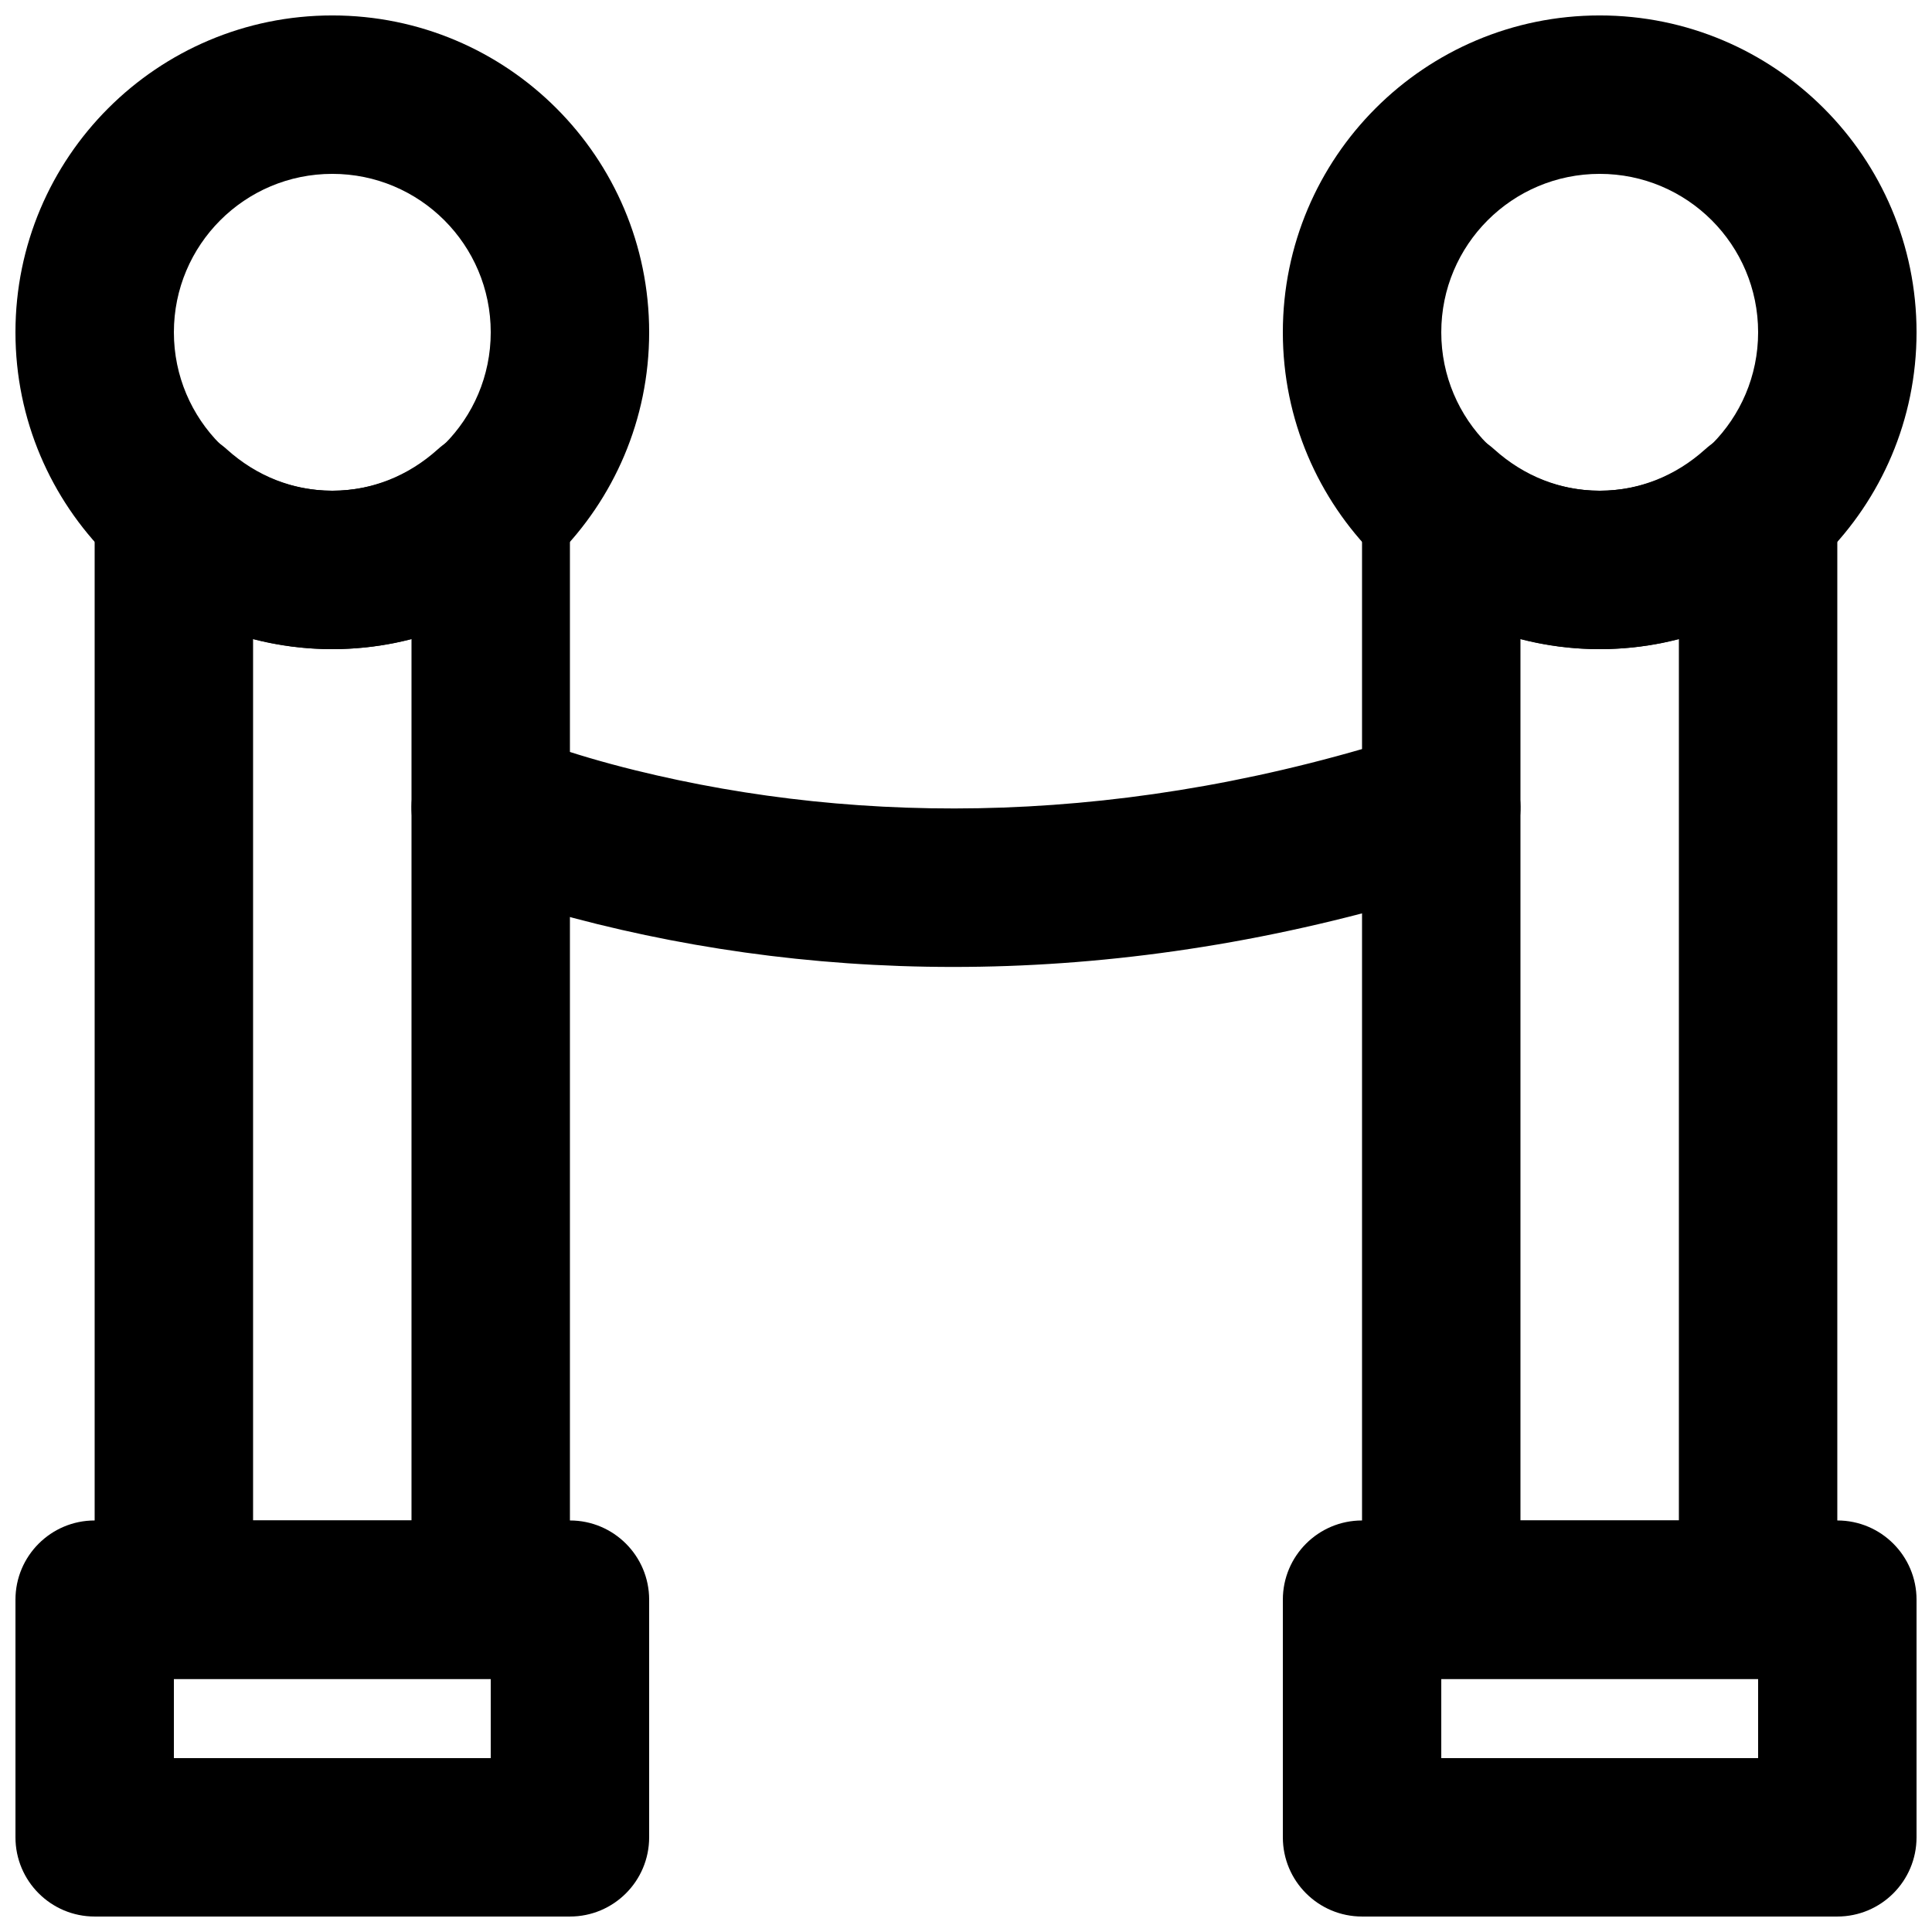
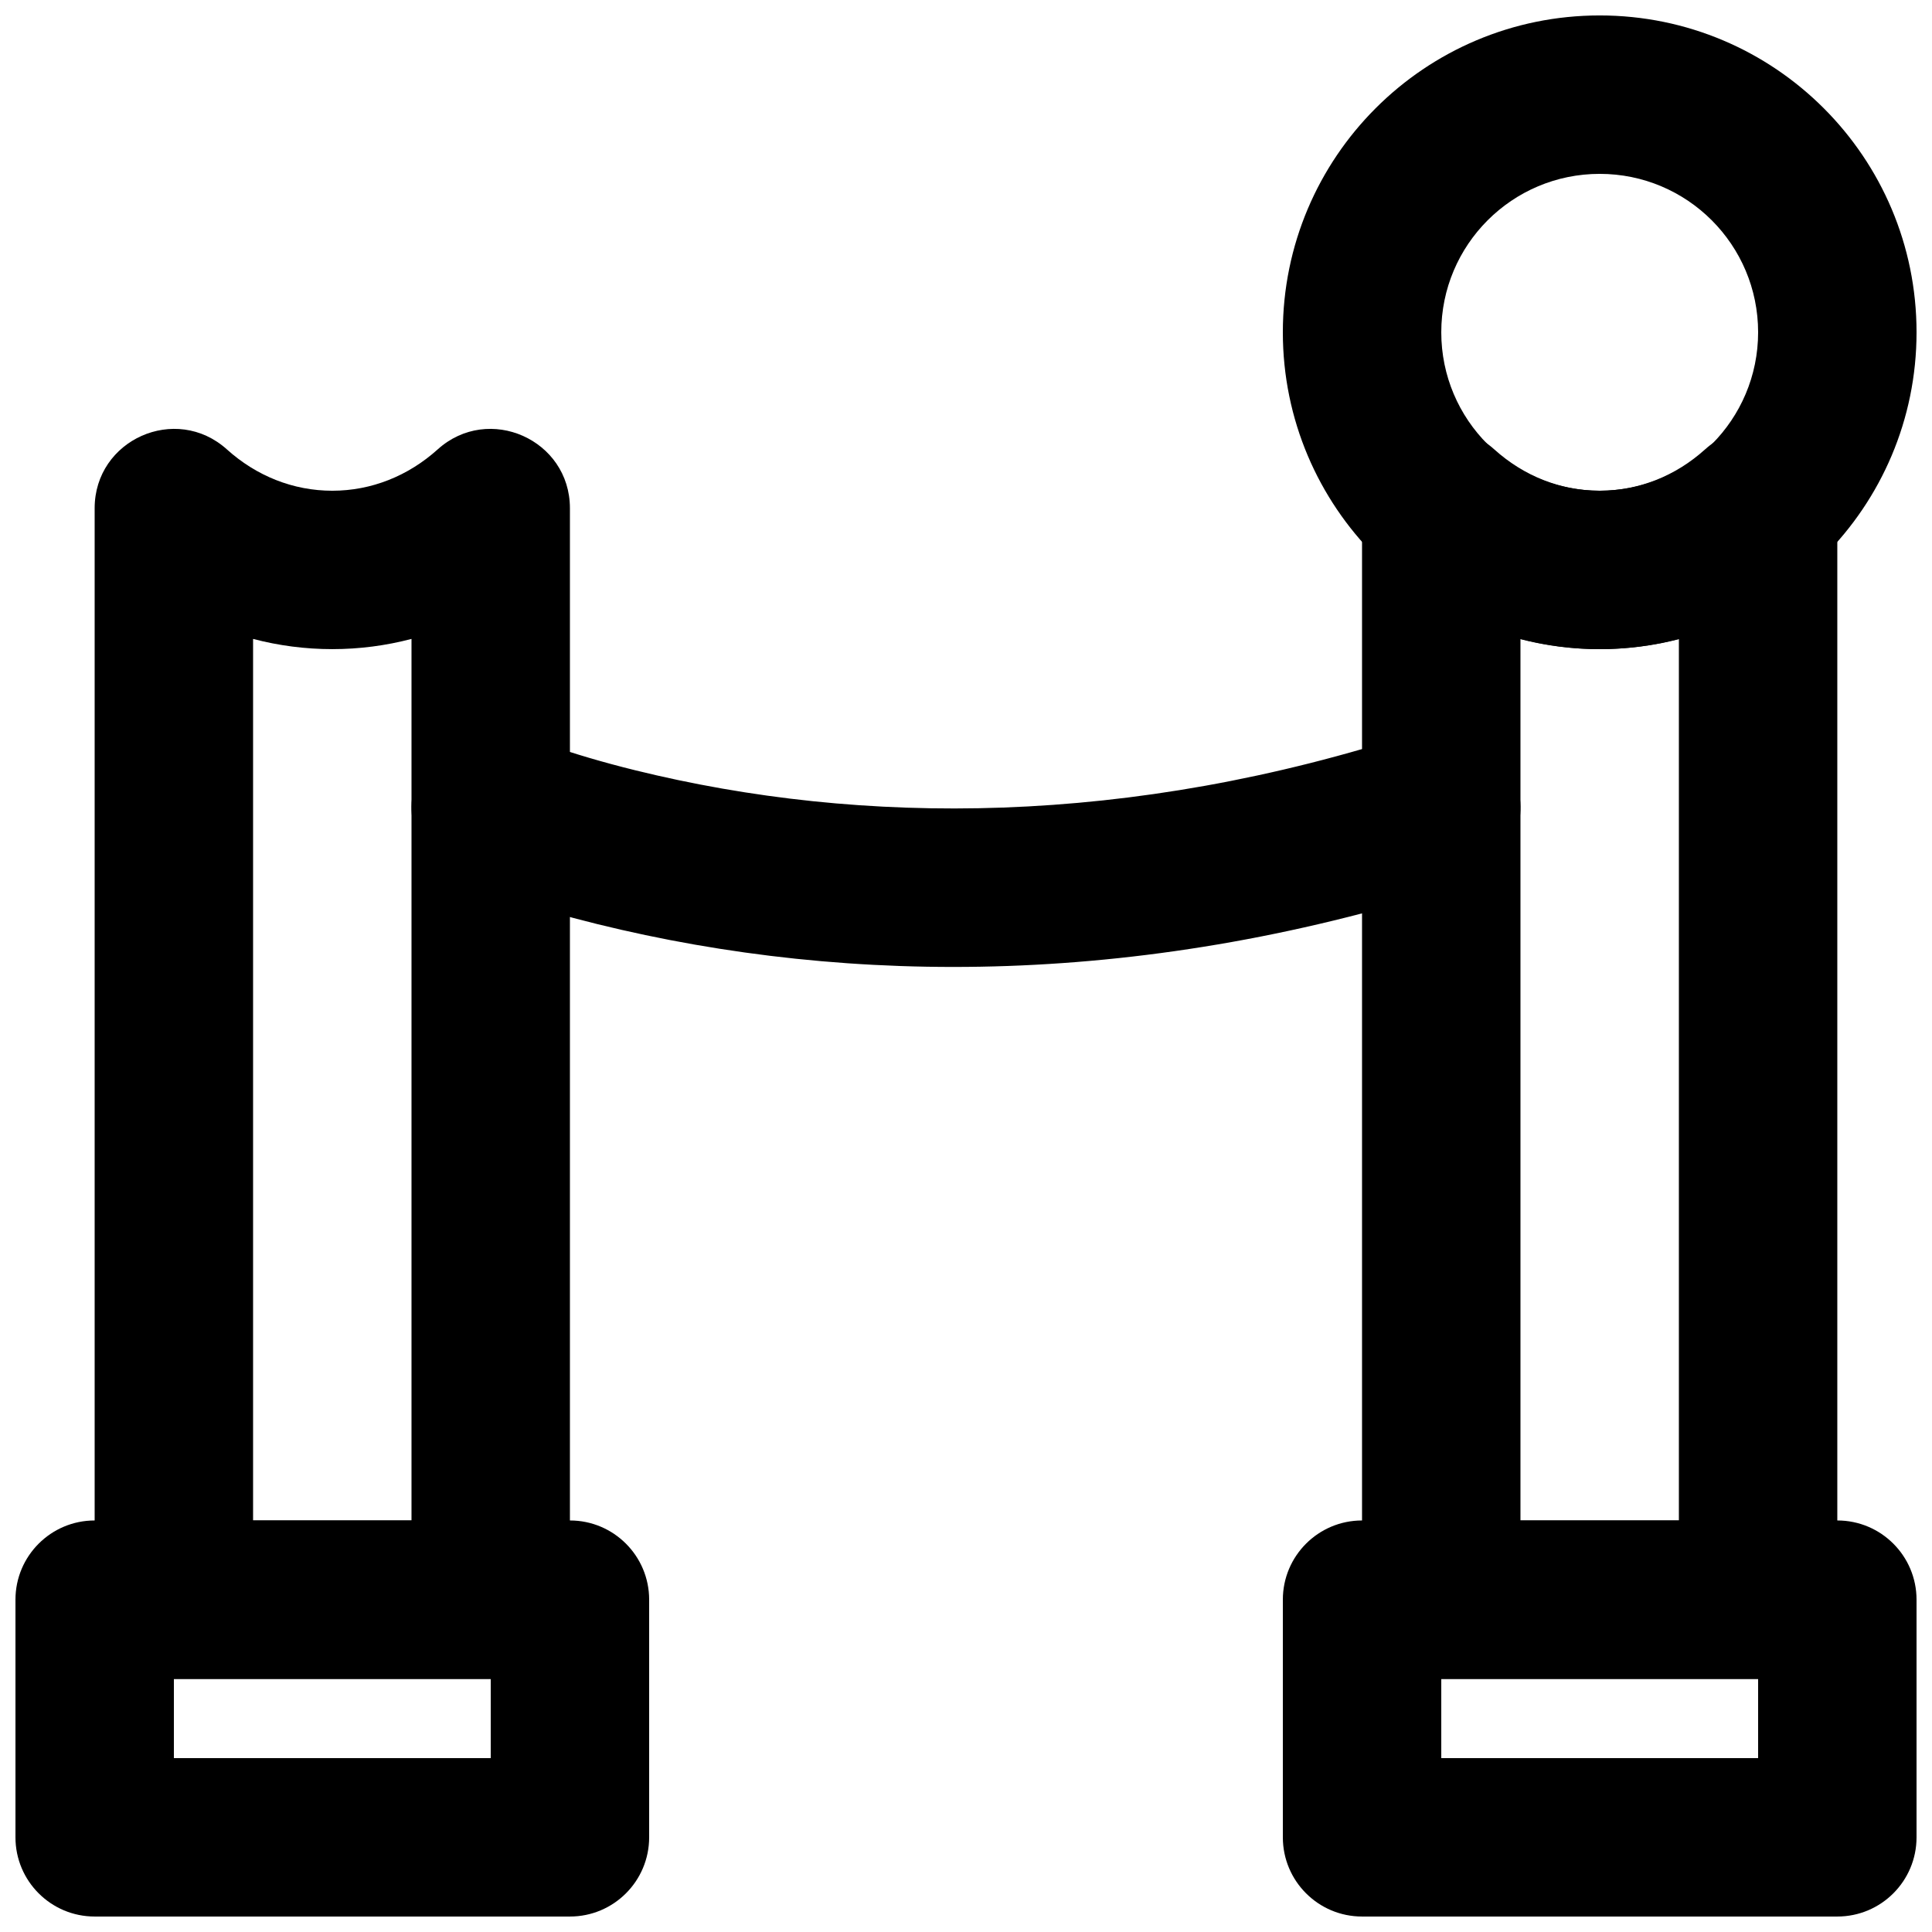
<svg xmlns="http://www.w3.org/2000/svg" width="800px" height="800px" version="1.1" viewBox="144 144 512 512">
  <defs>
    <clipPath id="d">
      <path d="m148.09 546h168.91v105.9h-168.91z" />
    </clipPath>
    <clipPath id="c">
-       <path d="m148.09 148.09h168.91v168.91h-168.91z" />
+       <path d="m148.09 148.09v168.91h-168.91z" />
    </clipPath>
    <clipPath id="b">
      <path d="m483 546h168.9v105.9h-168.9z" />
    </clipPath>
    <clipPath id="a">
      <path d="m483 148.09h168.9v168.91h-168.9z" />
    </clipPath>
  </defs>
  <g clip-path="url(#d)">
    <path d="m169.09 651.9h125.95c11.594 0 20.992-9.398 20.992-20.992v-62.977c0-11.594-9.398-20.992-20.992-20.992h-125.95c-11.594 0-20.992 9.398-20.992 20.992v62.977c0 11.594 9.398 20.992 20.992 20.992zm20.992-62.977h83.969v20.992h-83.969z" fill-rule="evenodd" />
  </g>
  <g clip-path="url(#c)">
-     <path d="m274.05 232.06c0 23.191-18.793 41.984-41.984 41.984s-41.984-18.793-41.984-41.984 18.793-41.984 41.984-41.984 41.984 18.793 41.984 41.984zm41.984 0c0-46.379-37.594-83.969-83.969-83.969-46.379 0-83.969 37.59-83.969 83.969 0 46.375 37.59 83.969 83.969 83.969 46.375 0 83.969-37.594 83.969-83.969z" fill-rule="evenodd" />
-   </g>
+     </g>
  <g clip-path="url(#b)">
    <path d="m504.96 651.9h125.95c11.594 0 20.992-9.398 20.992-20.992v-62.977c0-11.594-9.398-20.992-20.992-20.992h-125.95c-11.594 0-20.992 9.398-20.992 20.992v62.977c0 11.594 9.398 20.992 20.992 20.992zm20.992-62.977h83.969v20.992h-83.969z" fill-rule="evenodd" />
  </g>
  <g clip-path="url(#a)">
    <path d="m609.92 232.06c0 23.191-18.793 41.984-41.984 41.984-23.188 0-41.984-18.793-41.984-41.984s18.797-41.984 41.984-41.984c23.191 0 41.984 18.793 41.984 41.984zm41.984 0c0-46.379-37.59-83.969-83.969-83.969-46.375 0-83.969 37.59-83.969 83.969 0 46.375 37.594 83.969 83.969 83.969 46.379 0 83.969-37.594 83.969-83.969z" fill-rule="evenodd" />
  </g>
  <path d="m232.06 274.05c-10.348 0-20.102-3.902-27.938-10.961-13.508-12.164-35.039-2.578-35.039 15.598v289.25c0 11.594 9.398 20.992 20.992 20.992h83.969c11.594 0 20.992-9.398 20.992-20.992v-289.25c0-18.176-21.531-27.762-35.039-15.598-7.84 7.059-17.594 10.961-27.938 10.961zm20.992 272.89h-41.984v-233.62c6.769 1.777 13.805 2.707 20.992 2.707 7.184 0 14.223-0.93 20.992-2.707z" fill-rule="evenodd" />
  <path d="m567.93 274.05c-10.344 0-20.098-3.902-27.938-10.961-13.508-12.164-35.039-2.578-35.039 15.598v289.25c0 11.594 9.398 20.992 20.992 20.992h83.969c11.594 0 20.992-9.398 20.992-20.992v-289.25c0-18.176-21.531-27.762-35.039-15.598-7.836 7.059-17.59 10.961-27.938 10.961zm20.992 272.89h-41.984v-233.62c6.769 1.777 13.809 2.707 20.992 2.707 7.188 0 14.227-0.93 20.992-2.707z" fill-rule="evenodd" />
  <path d="m265.61 377.23c7.035 3.09 19.461 7.418 36.648 11.656 67.441 16.633 146.02 16.633 230.22-10.926 11.02-3.606 17.027-15.461 13.422-26.48-3.606-11.02-15.461-17.027-26.48-13.422-76.156 24.926-146.86 24.926-207.11 10.066-8.66-2.137-16.262-4.41-22.719-6.656-3.707-1.293-6.102-2.238-7.106-2.68-10.617-4.66-23 0.168-27.66 10.781-4.66 10.617 0.168 23 10.785 27.66z" fill-rule="evenodd" />
</svg>